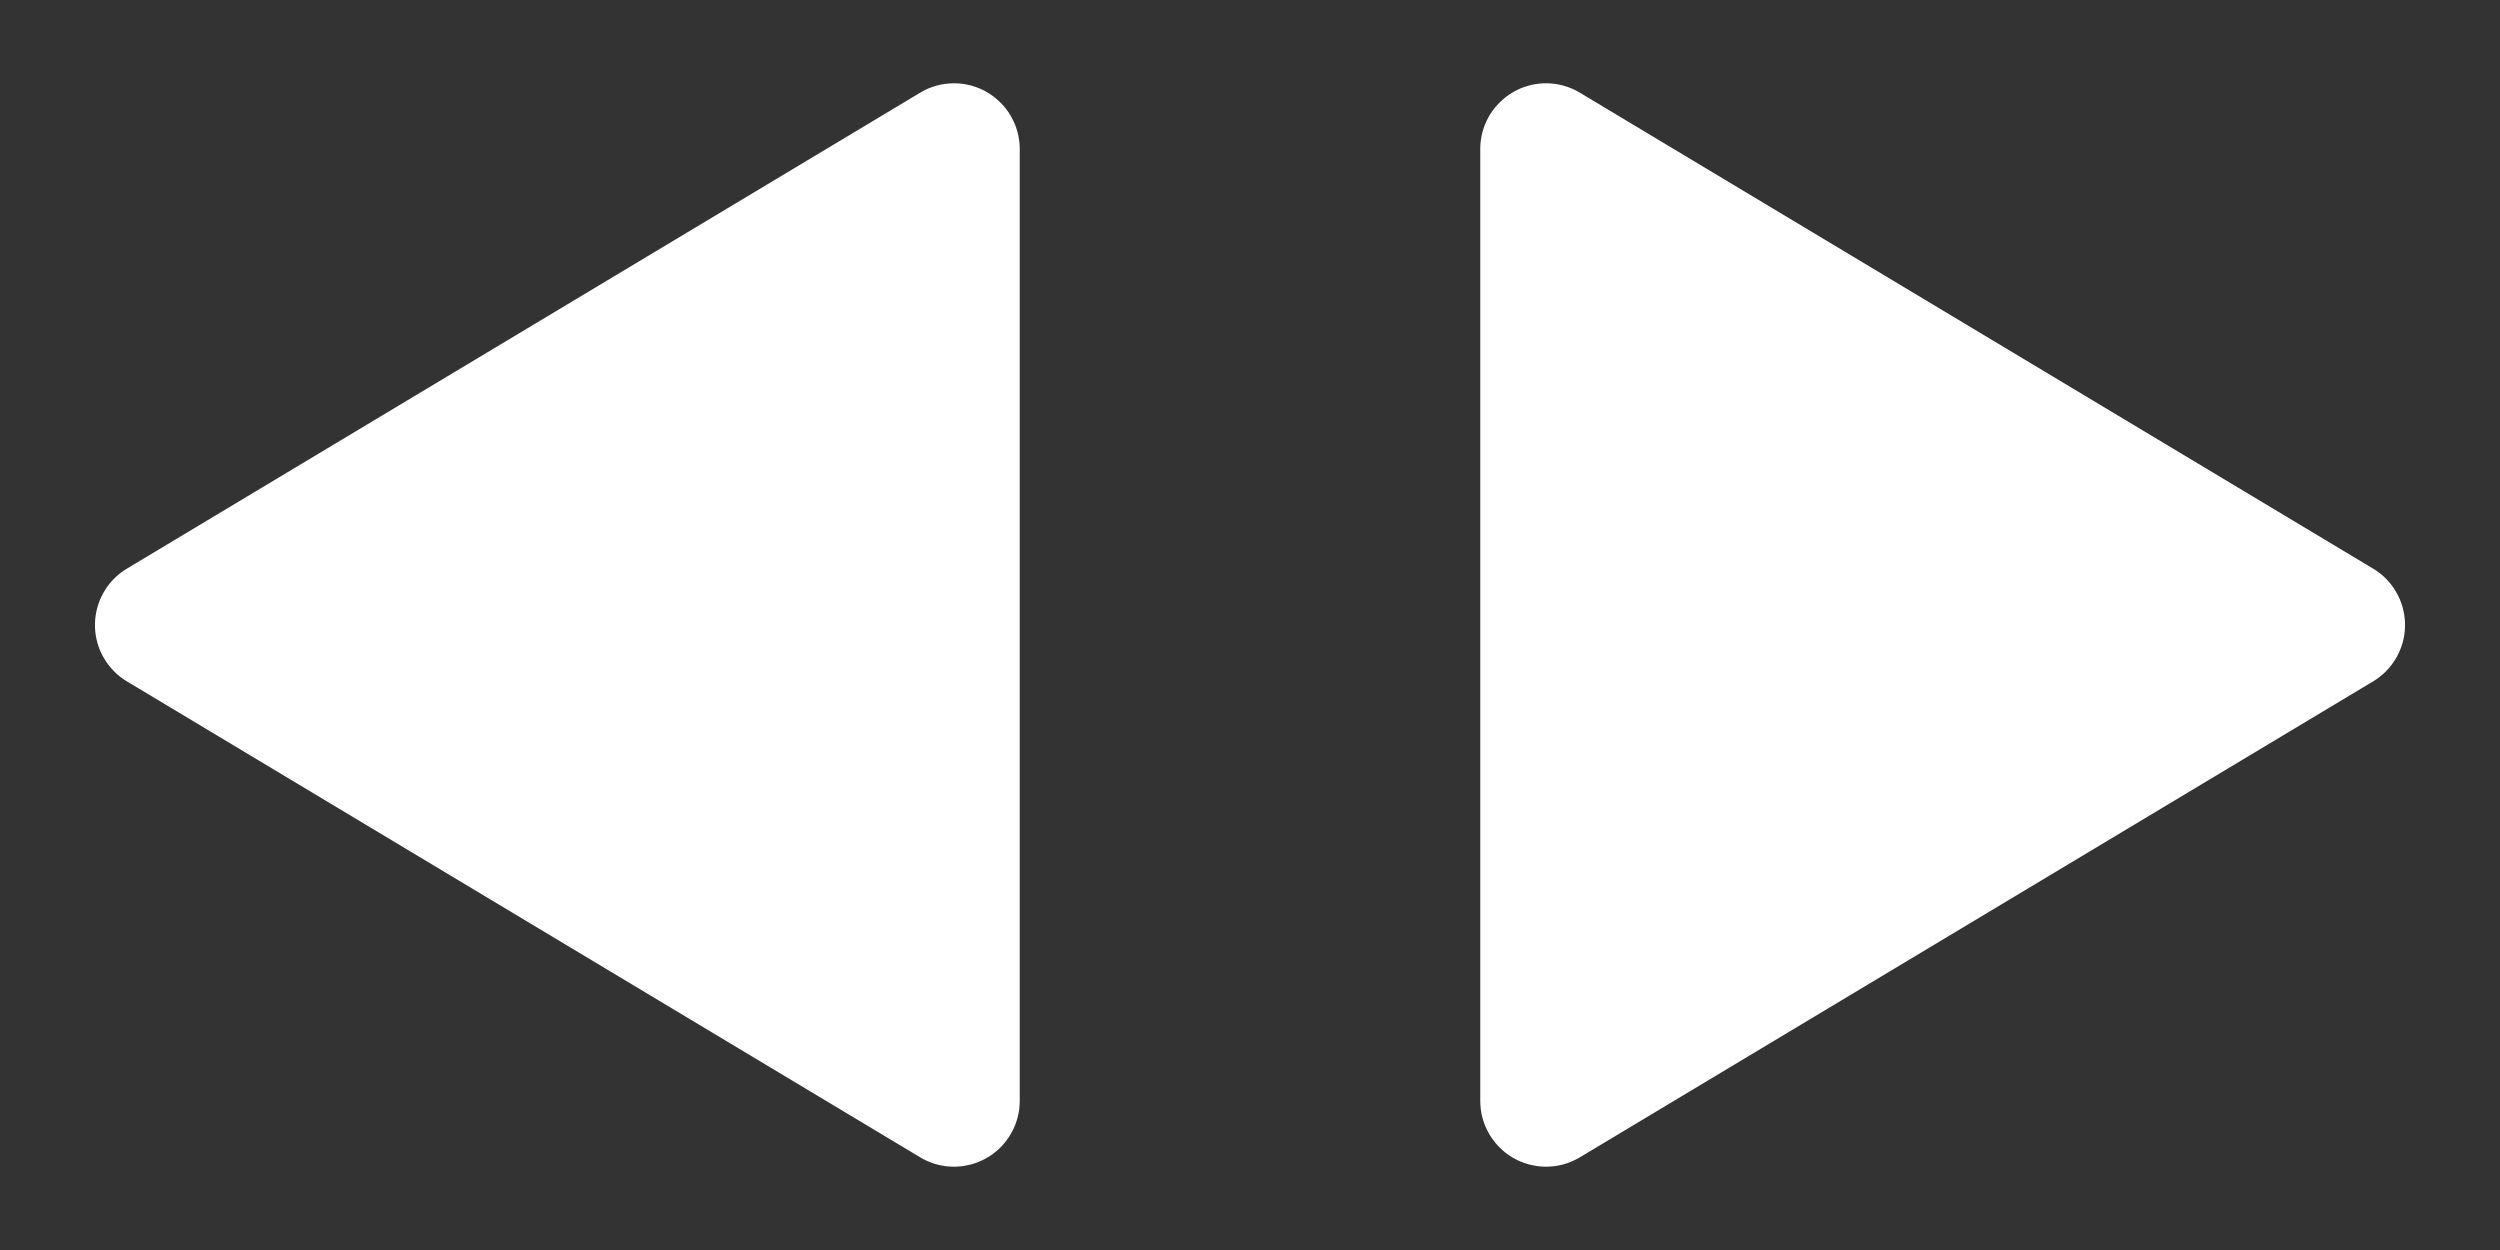
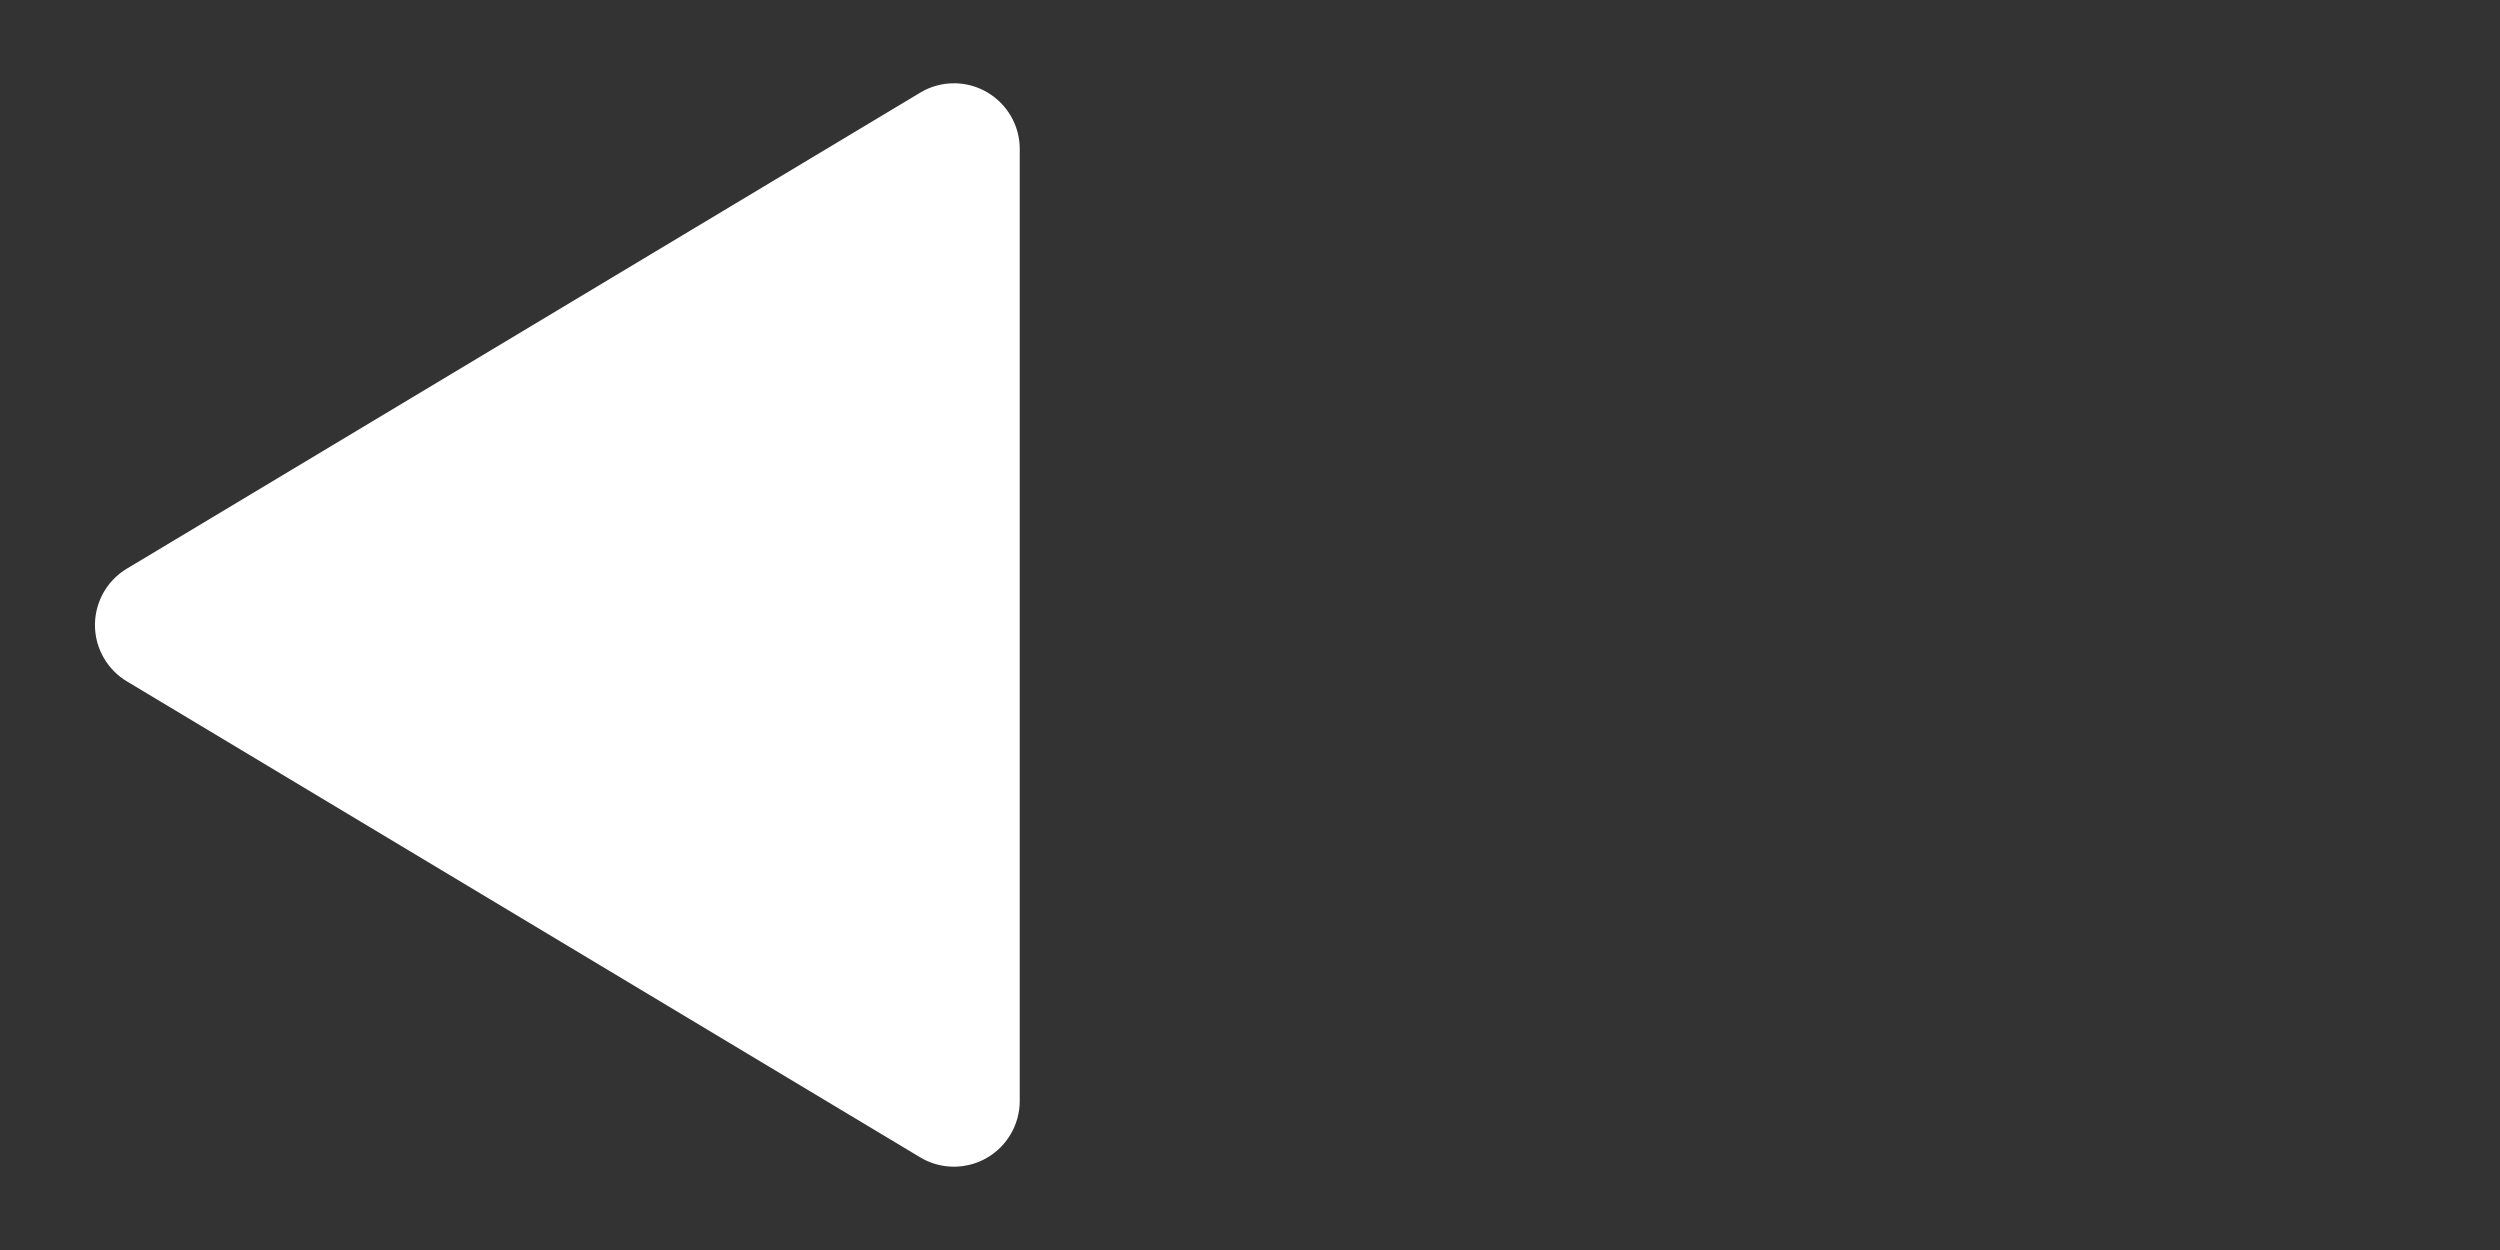
<svg xmlns="http://www.w3.org/2000/svg" width="38px" height="19px" viewBox="0 0 38 19" version="1.1">
  <rect x="0" y="0" width="38" height="19" fill="#333333" stroke="none" />
  <title>Group 33</title>
  <g id="Page-1" stroke="none" stroke-width="1" fill="none" fill-rule="evenodd">
    <g id="Home" transform="translate(-1367, -1776)" fill="#FFFFFF">
      <g id="Group-30" transform="translate(200, 1343)">
        <g id="Group-33" transform="translate(1167.5, 433.5)">
-           <path d="M30.357,2.929 L37.591,14.986 C37.875,15.459 37.722,16.073 37.248,16.357 C37.093,16.451 36.915,16.5 36.734,16.5 L22.266,16.5 C21.714,16.5 21.266,16.052 21.266,15.5 C21.266,15.319 21.315,15.141 21.409,14.986 L28.643,2.929 C28.927,2.456 29.541,2.302 30.014,2.586 C30.155,2.671 30.273,2.788 30.357,2.929 Z" id="Triangle-Copy-3" transform="translate(29.5, 9) rotate(-270) translate(-29.5, -9) " />
-           <path d="M8.357,2.929 L15.591,14.986 C15.875,15.459 15.722,16.073 15.248,16.357 C15.093,16.451 14.915,16.5 14.734,16.5 L0.266,16.5 C-0.286,16.5 -0.734,16.052 -0.734,15.5 C-0.734,15.319 -0.685,15.141 -0.591,14.986 L6.643,2.929 C6.927,2.456 7.541,2.302 8.014,2.586 C8.155,2.671 8.273,2.788 8.357,2.929 Z" id="Triangle-Copy-4" transform="translate(7.5, 9) scale(-1, 1) rotate(-270) translate(-7.5, -9) " />
+           <path d="M8.357,2.929 L15.591,14.986 C15.875,15.459 15.722,16.073 15.248,16.357 C15.093,16.451 14.915,16.5 14.734,16.5 L0.266,16.5 C-0.286,16.5 -0.734,16.052 -0.734,15.5 C-0.734,15.319 -0.685,15.141 -0.591,14.986 L6.643,2.929 C6.927,2.456 7.541,2.302 8.014,2.586 C8.155,2.671 8.273,2.788 8.357,2.929 " id="Triangle-Copy-4" transform="translate(7.5, 9) scale(-1, 1) rotate(-270) translate(-7.5, -9) " />
        </g>
      </g>
    </g>
  </g>
</svg>